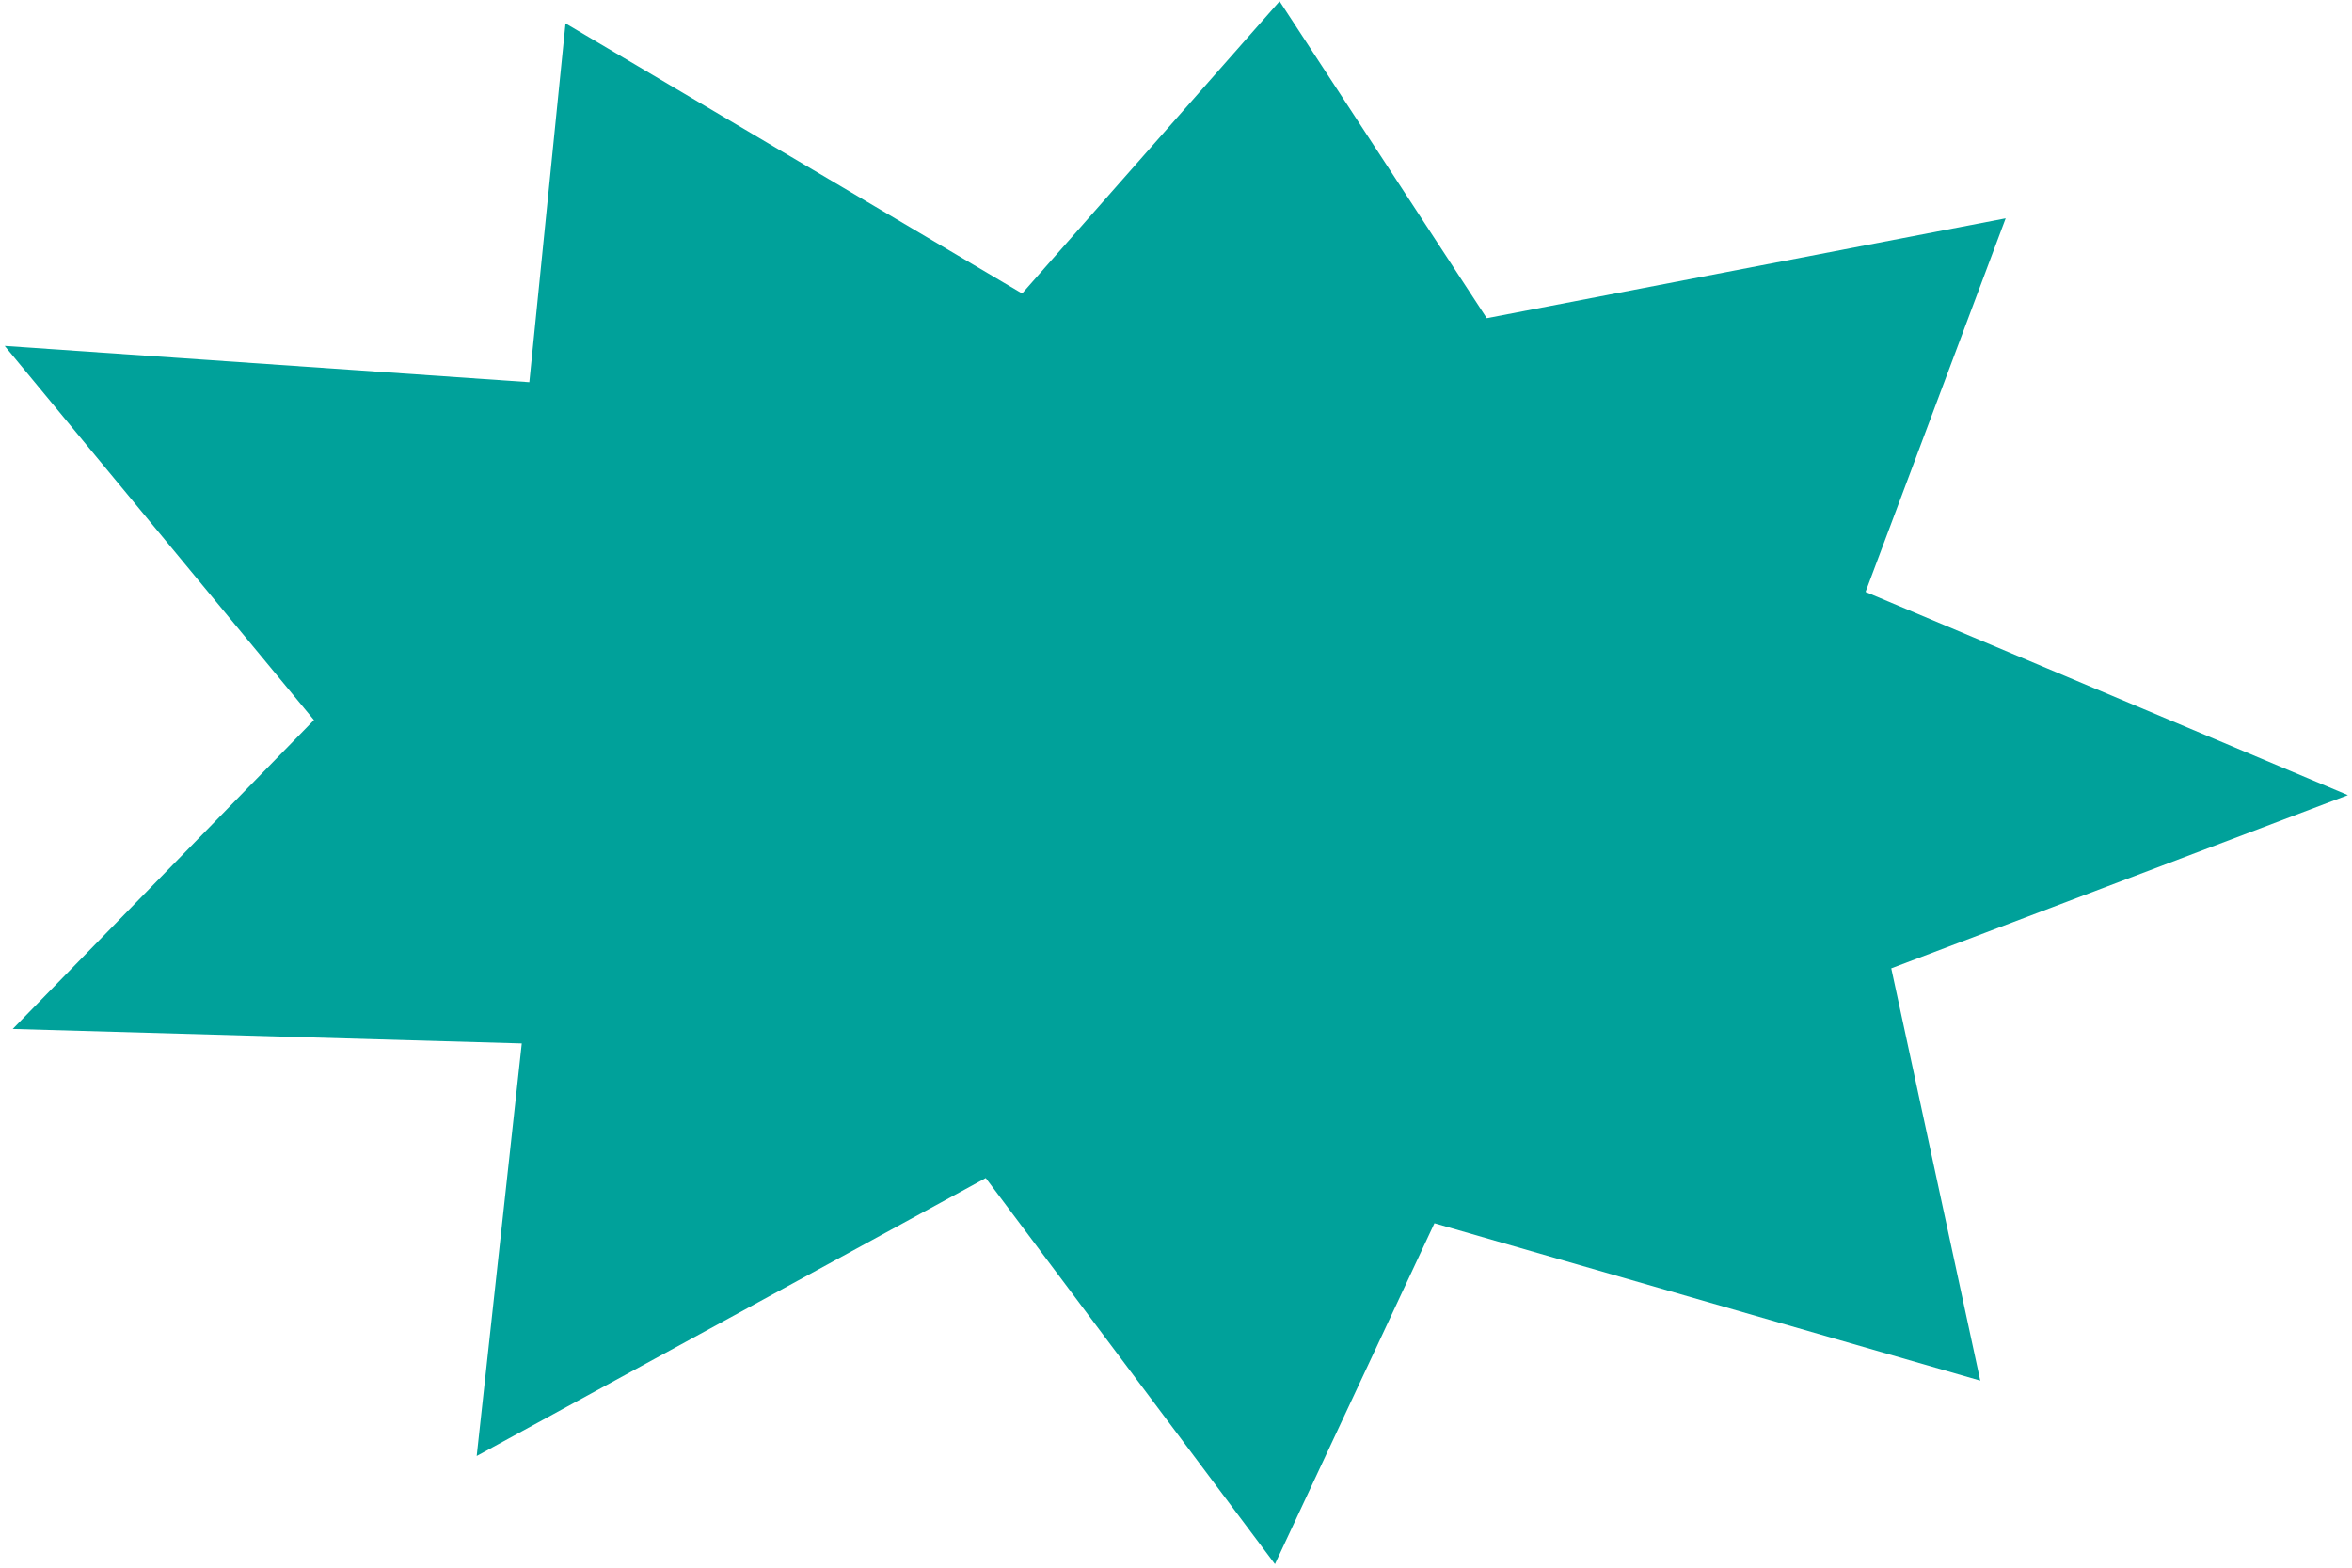
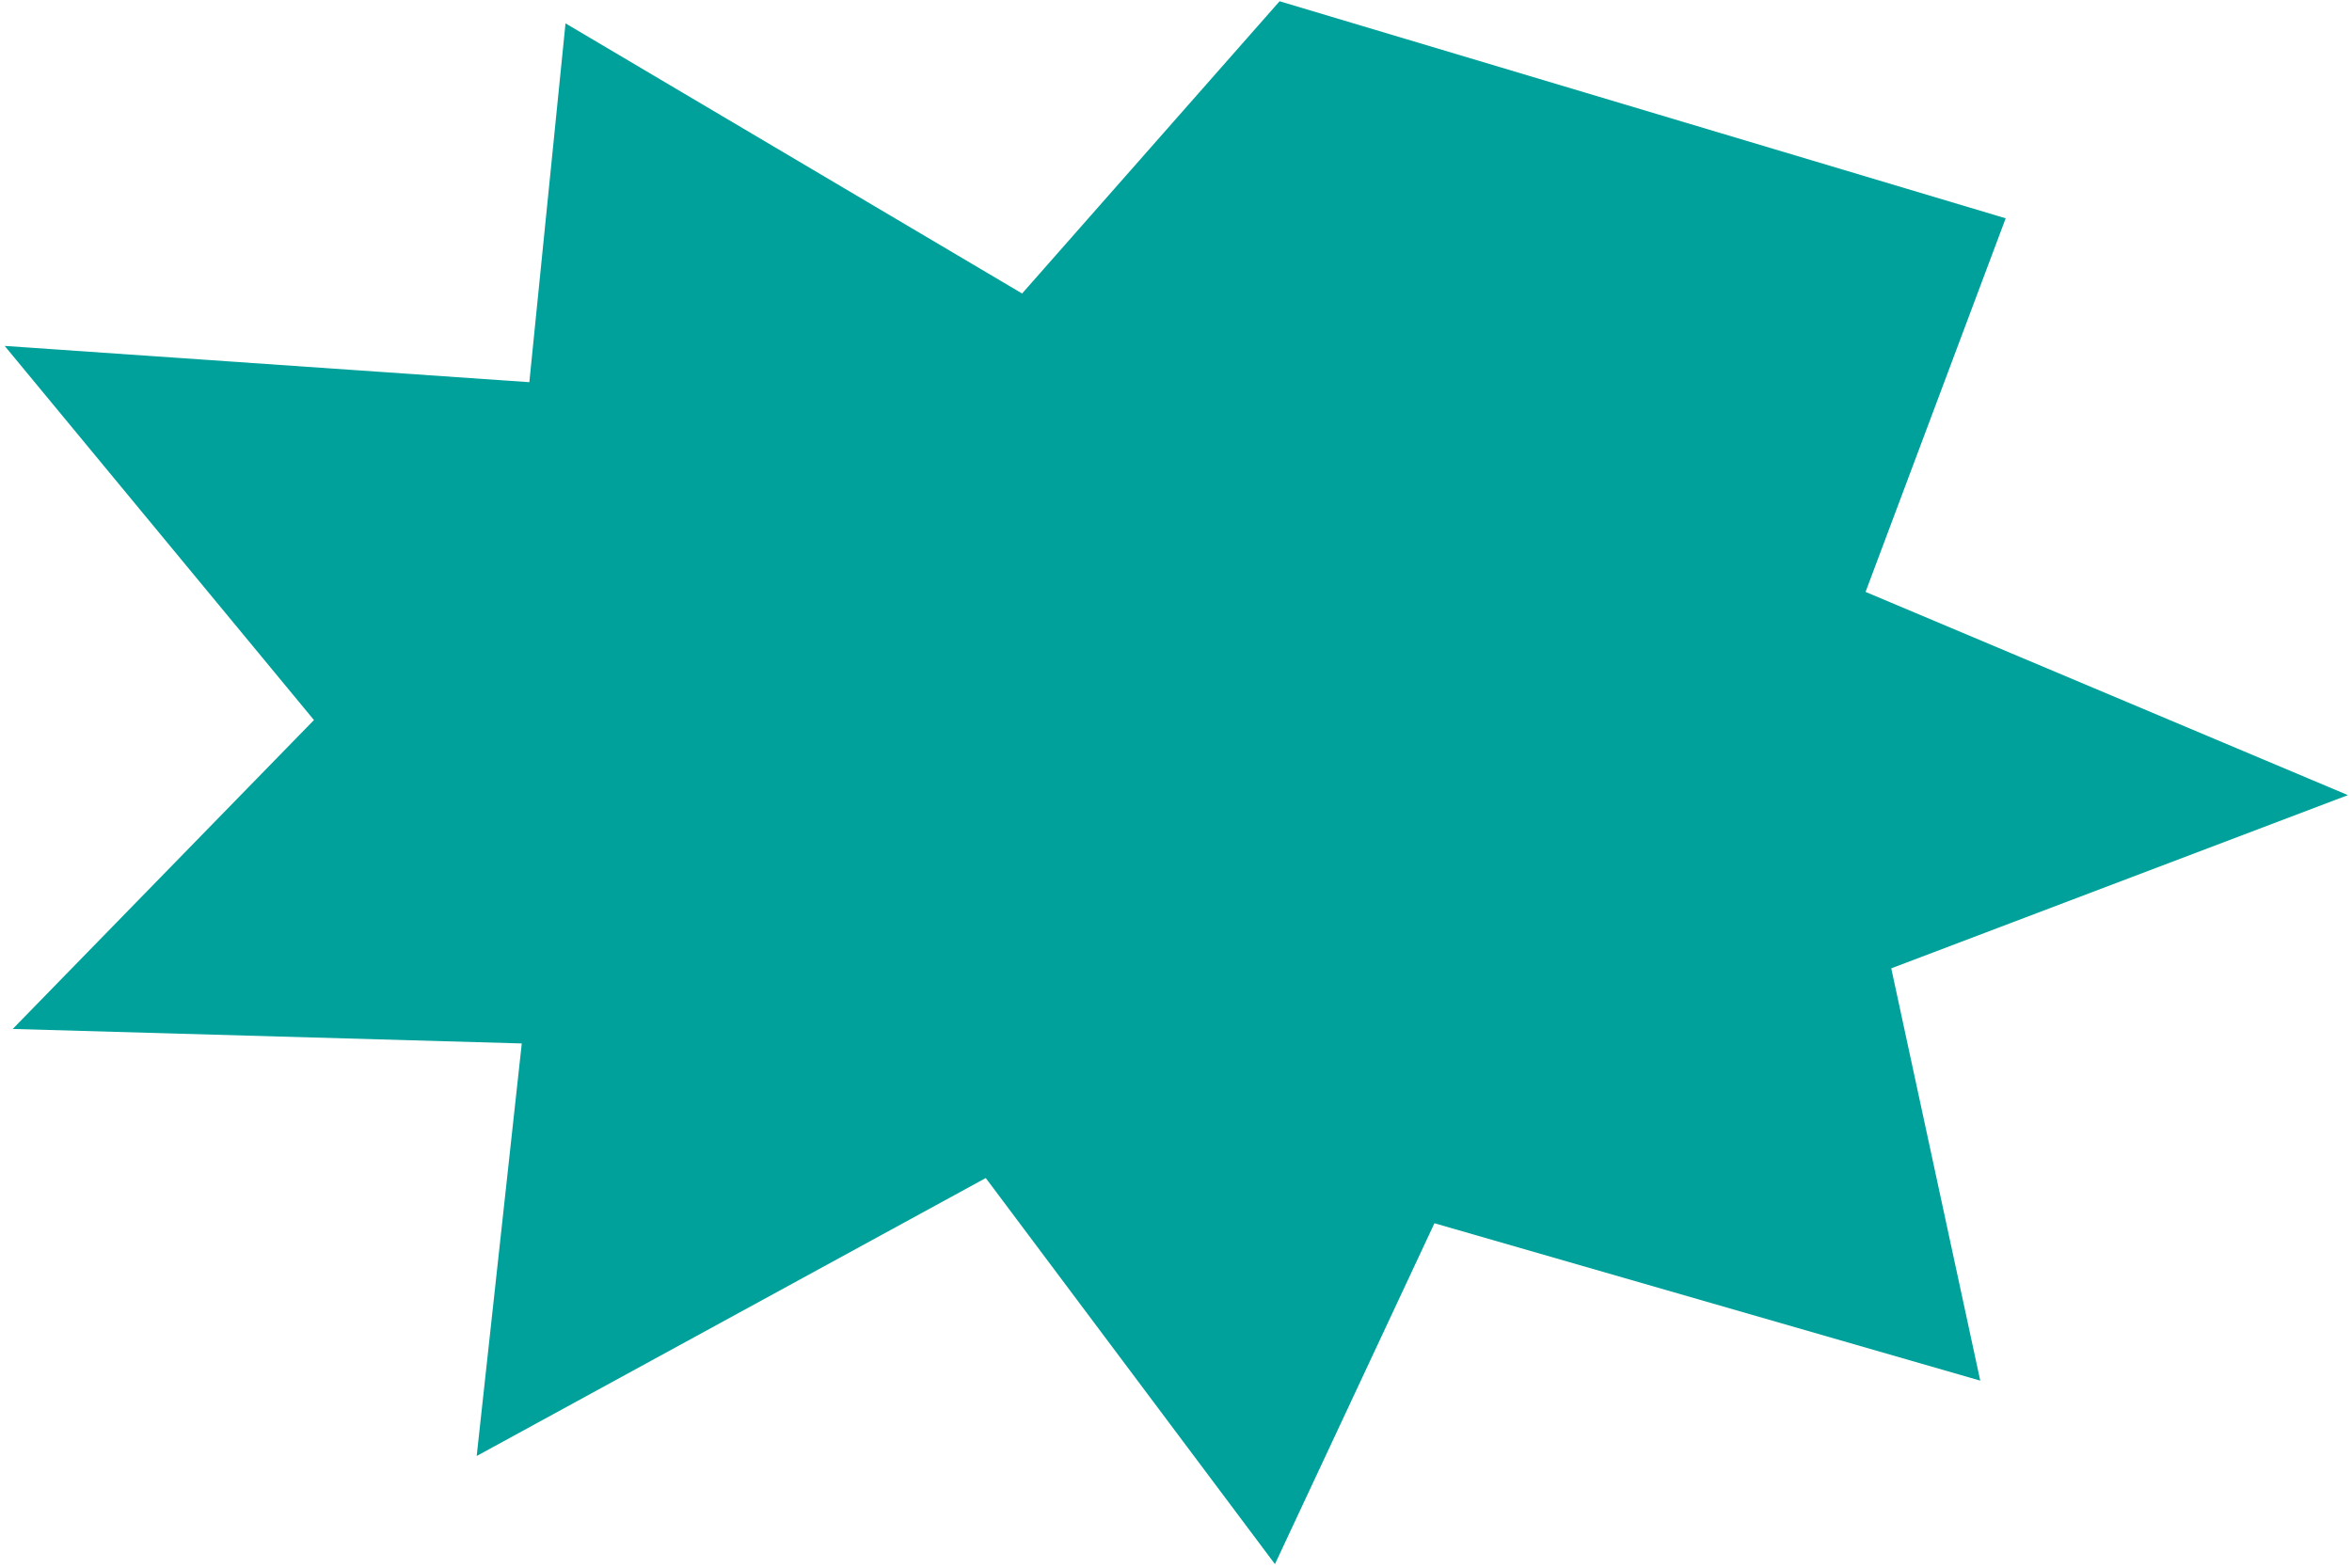
<svg xmlns="http://www.w3.org/2000/svg" width="384" height="256" viewBox="0 0 384 256" fill="none">
-   <path d="M208.155 255.416L160.941 192.37L77.827 237.76L85.188 170.394L2.078 168.025L51.258 117.58L0.764 56.487L86.423 62.411L92.329 3.816L166.875 47.928L208.912 0.205L242.737 51.961L327.458 35.65L304.581 96.657L383.336 129.842L308.777 158.128L323.307 225.454L234.194 199.754L208.155 255.416Z" fill="#00A19A" />
+   <path d="M208.155 255.416L160.941 192.37L77.827 237.76L85.188 170.394L2.078 168.025L51.258 117.58L0.764 56.487L86.423 62.411L92.329 3.816L166.875 47.928L208.912 0.205L327.458 35.65L304.581 96.657L383.336 129.842L308.777 158.128L323.307 225.454L234.194 199.754L208.155 255.416Z" fill="#00A19A" />
</svg>